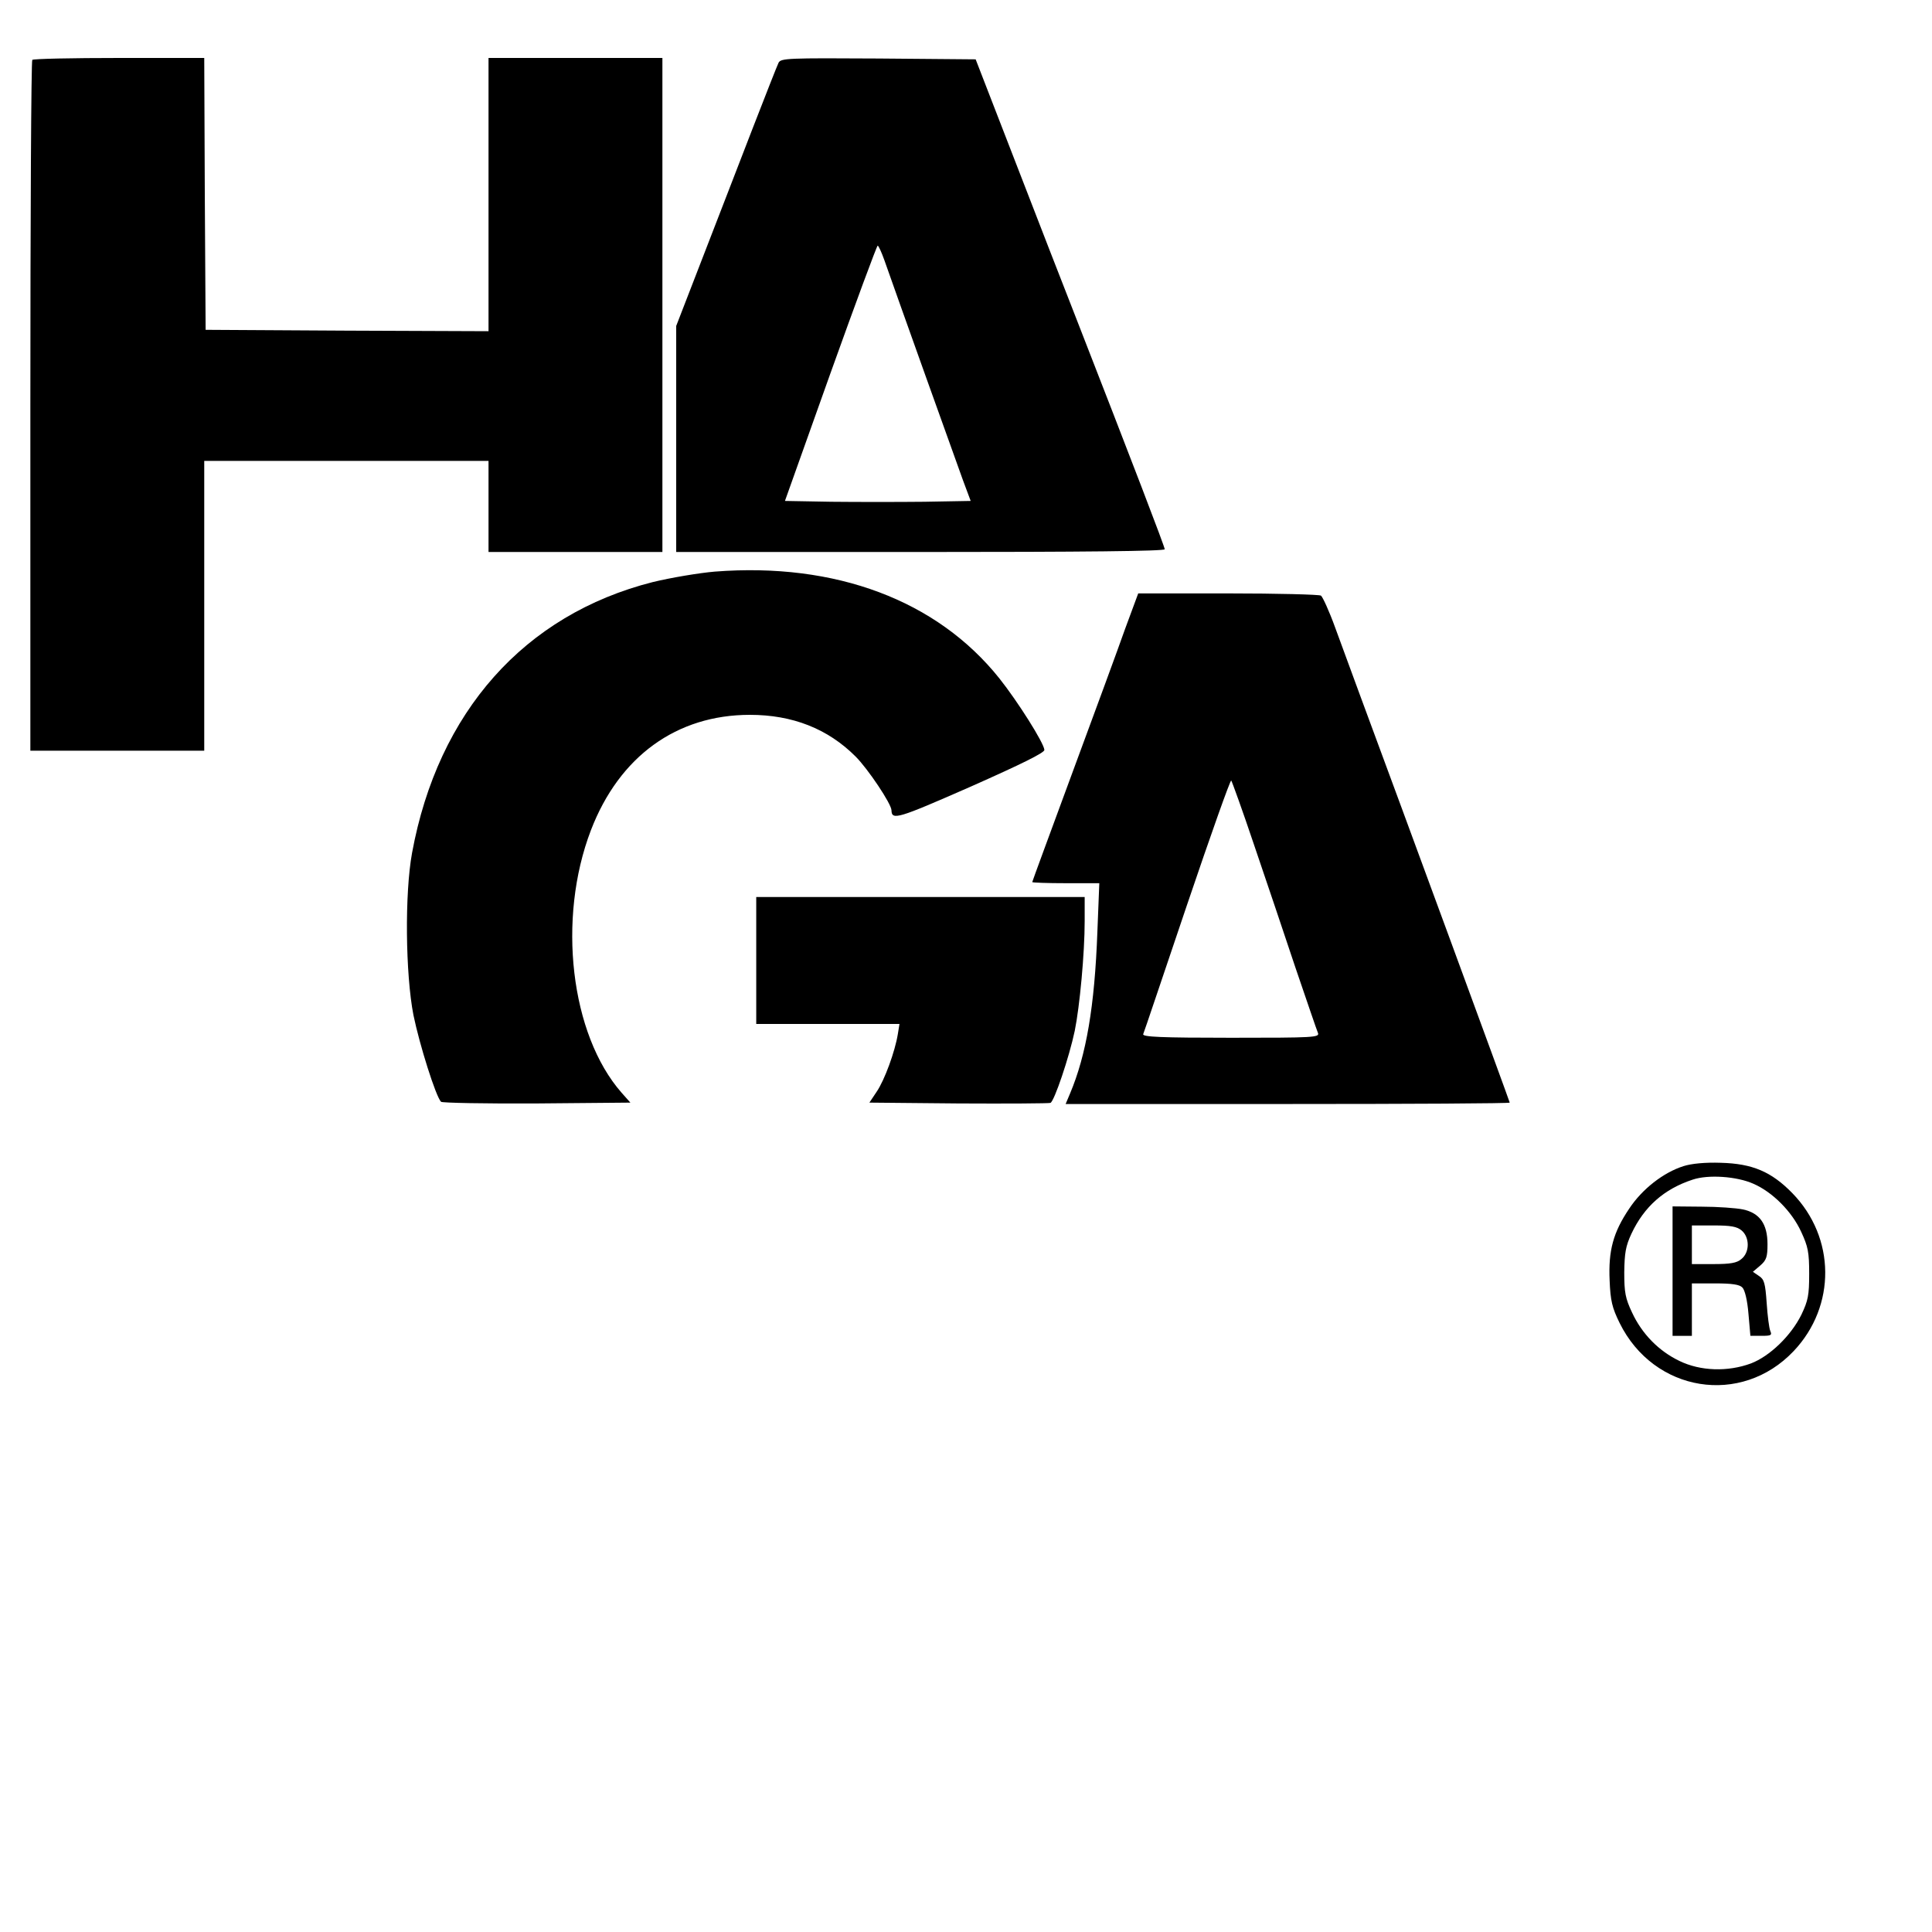
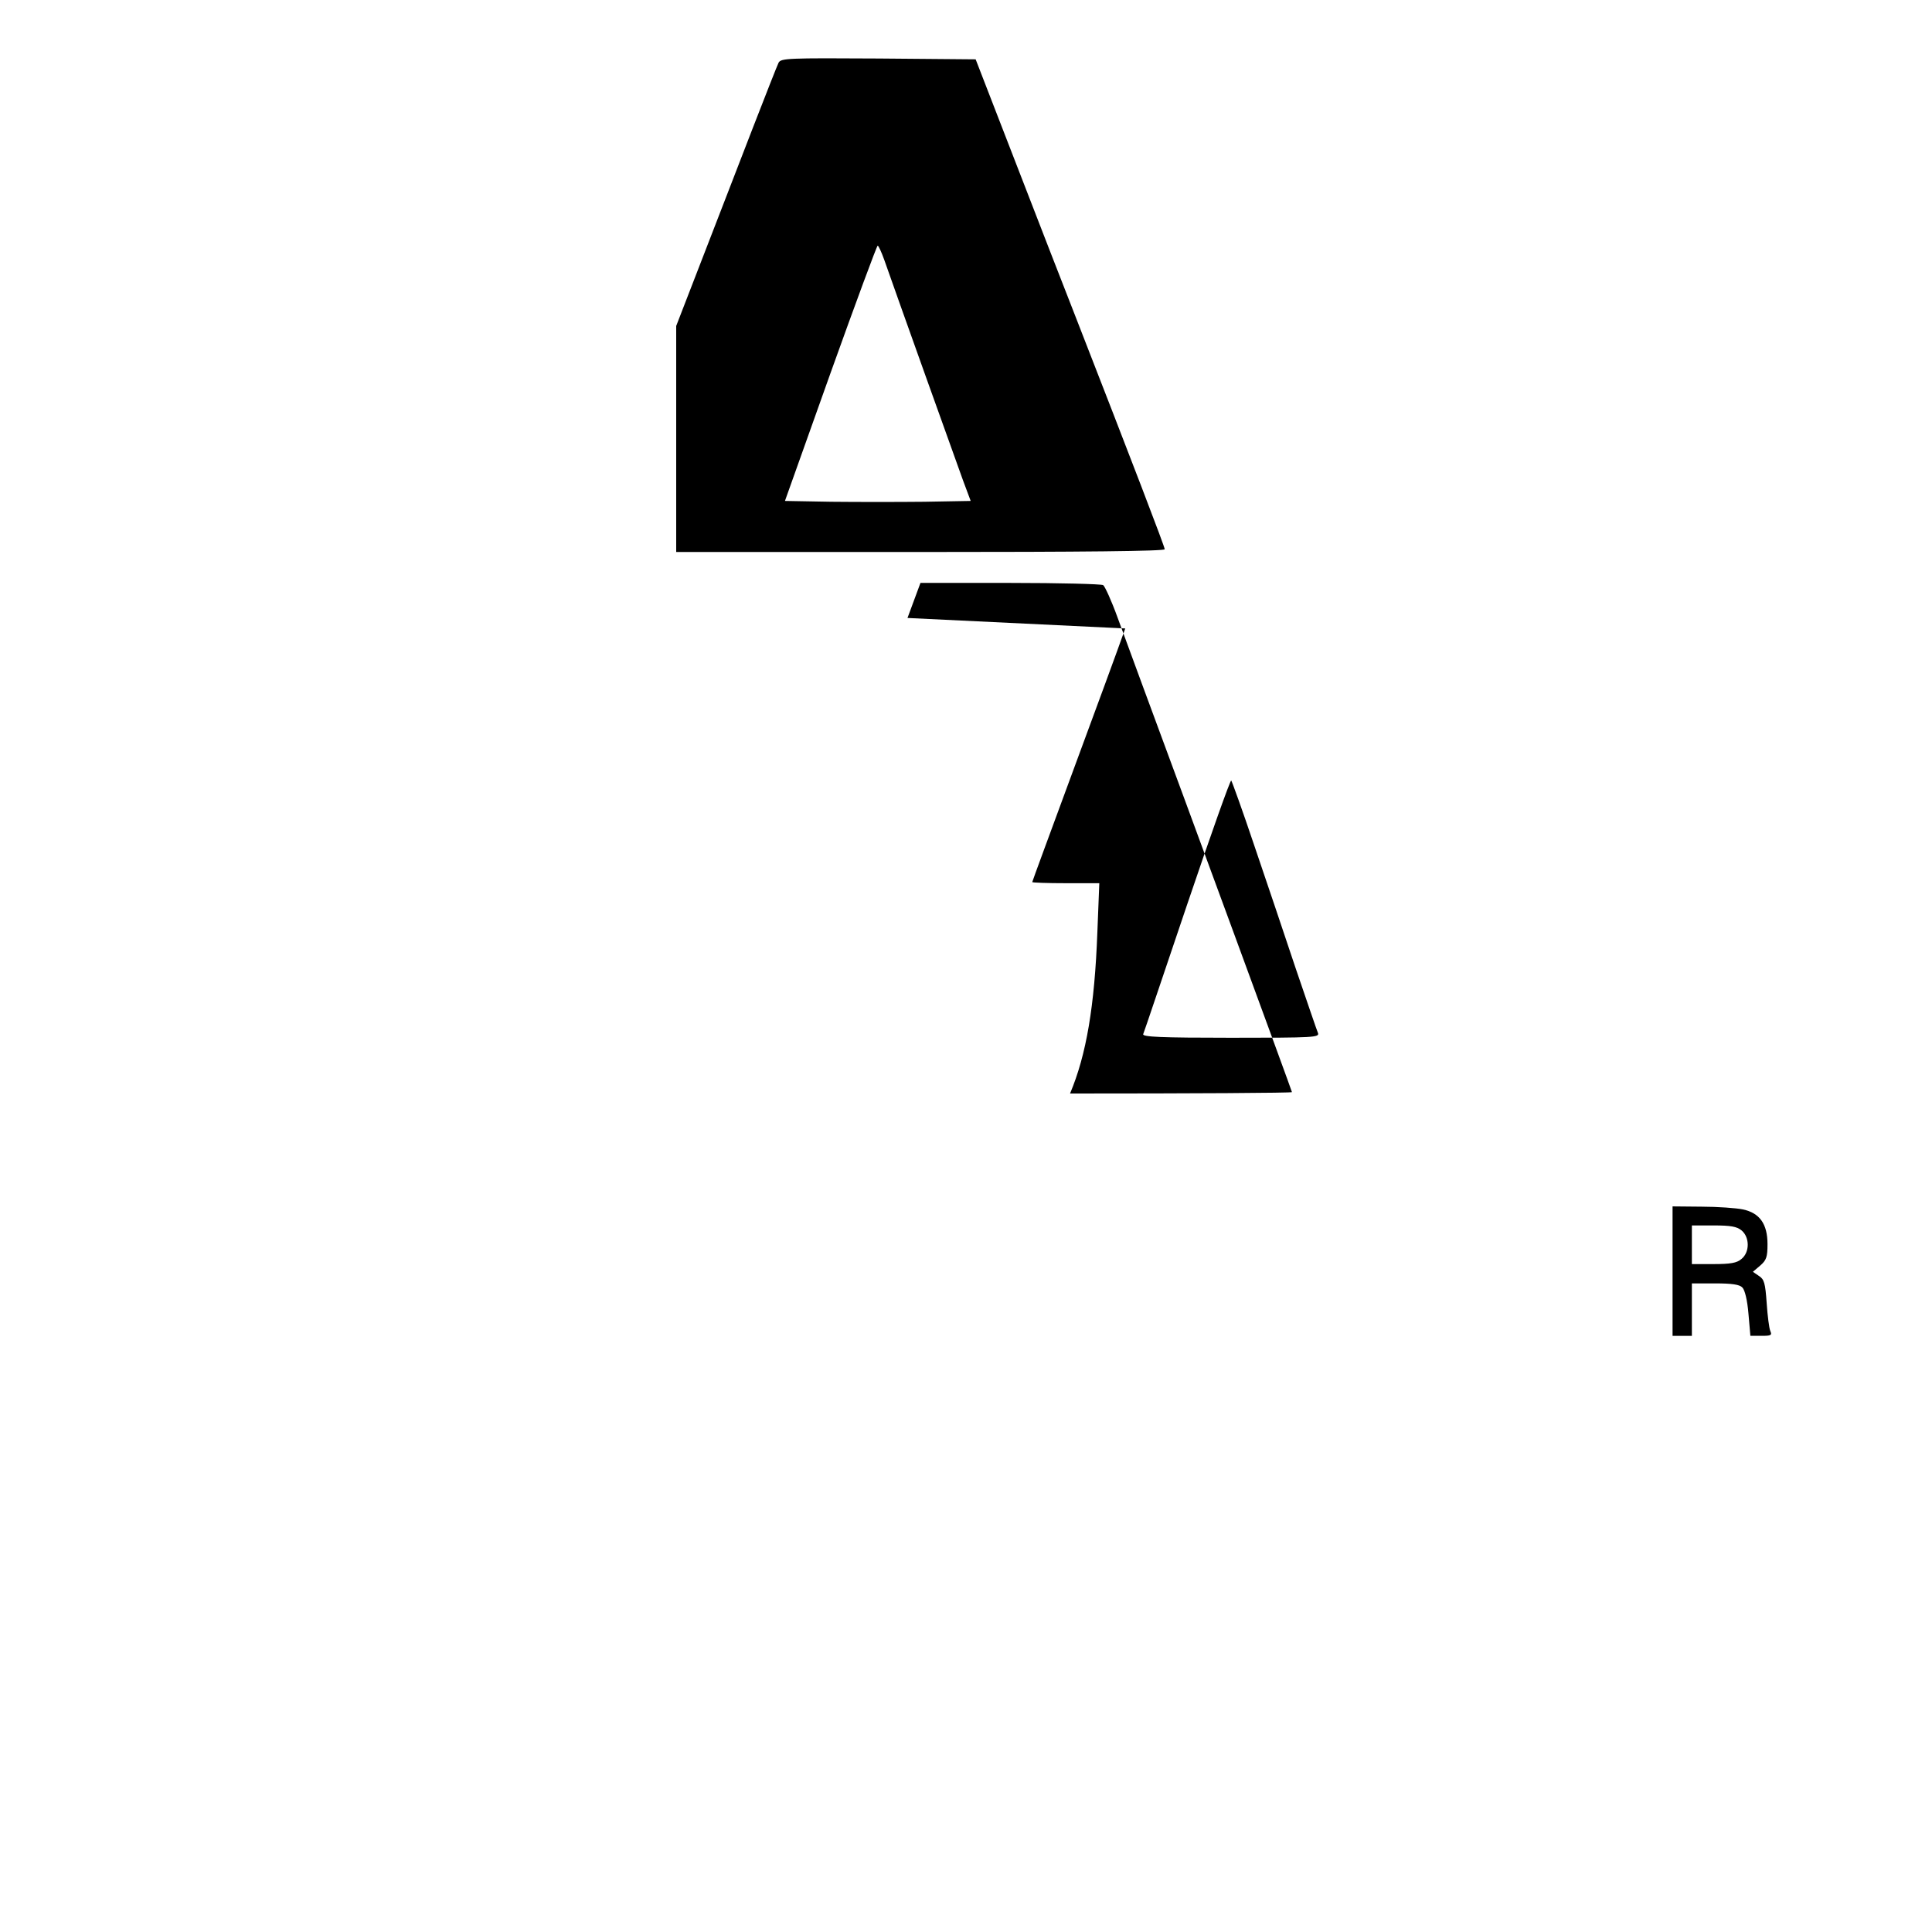
<svg xmlns="http://www.w3.org/2000/svg" version="1.0" width="700pt" height="700pt" viewBox="0 0 700 700" preserveAspectRatio="xMidYMid meet">
  <g transform="translate(0,700) scale(0.1,-0.1)" fill="#000000" stroke="none">
-     <path d="M117 6783 c-4 -3 -7 -568 -7 -1255 l0 -1248 315 0 315 0 0 525 0 525 515 0 515 0 0 -165 0 -165 315 0 315 0 0 895 0 895 -315 0 -315 0 0 -495 0 -495 -512 2 -513 3 -3 493 -2 492 -308 0 c-170 0 -312 -3 -315 -7z" />
    <path d="M2821 6773 c-5 -10 -47 -117 -94 -238 -47 -121 -128 -332 -181 -468 l-96 -248 0 -409 0 -410 885 0 c593 0 885 3 885 10 0 9 -117 314 -324 845 -63 160 -93 239 -268 690 l-93 240 -352 3 c-328 2 -353 1 -362 -15z m383 -715 c49 -140 261 -732 285 -798 l28 -75 -168 -3 c-93 -1 -245 -1 -337 0 l-168 3 165 463 c91 254 168 462 171 462 3 0 14 -24 24 -52z" />
-     <path d="M2590 4929 c-58 -5 -159 -22 -225 -38 -465 -118 -778 -470 -872 -981 -27 -147 -24 -439 5 -588 22 -107 81 -295 100 -314 4 -4 161 -7 347 -6 l339 3 -32 36 c-185 211 -234 630 -111 951 103 268 311 418 576 418 154 0 282 -50 383 -151 45 -45 130 -172 130 -195 1 -37 23 -30 285 85 187 83 270 124 269 134 -2 26 -97 176 -163 259 -226 283 -593 421 -1031 387z" />
-     <path d="M4077 4723 c-25 -71 -111 -305 -191 -521 -80 -217 -146 -396 -146 -398 0 -2 55 -4 122 -4 l121 0 -7 -177 c-10 -269 -40 -445 -99 -585 l-16 -38 805 0 c442 0 804 2 804 5 0 4 -387 1057 -542 1475 -27 74 -68 185 -90 245 -22 61 -46 113 -52 117 -6 4 -158 8 -337 8 l-325 0 -47 -127z m467 -785 c42 -124 110 -324 150 -445 41 -120 77 -226 81 -235 7 -17 -12 -18 -315 -18 -253 0 -321 3 -318 13 3 6 74 218 159 469 85 251 157 454 160 450 3 -4 41 -109 83 -234z" />
-     <path d="M2740 3520 l0 -230 259 0 260 0 -6 -37 c-10 -62 -48 -167 -77 -209 l-26 -39 322 -3 c178 -1 328 0 334 2 14 6 68 166 88 261 18 88 36 281 36 398 l0 87 -595 0 -595 0 0 -230z" />
-     <path d="M6100 2775 c-73 -23 -150 -83 -197 -154 -58 -86 -76 -152 -71 -261 3 -73 9 -98 36 -153 124 -252 441 -303 631 -102 154 163 152 411 -5 572 -76 78 -145 107 -259 110 -57 2 -107 -3 -135 -12z m253 -64 c69 -30 139 -100 173 -174 25 -54 29 -74 29 -152 0 -79 -4 -97 -28 -148 -38 -77 -115 -151 -183 -177 -84 -31 -183 -28 -259 9 -75 36 -136 98 -172 176 -24 51 -28 72 -28 145 1 70 5 95 26 140 46 98 118 162 222 196 56 19 160 12 220 -15z" />
+     <path d="M4077 4723 c-25 -71 -111 -305 -191 -521 -80 -217 -146 -396 -146 -398 0 -2 55 -4 122 -4 l121 0 -7 -177 c-10 -269 -40 -445 -99 -585 c442 0 804 2 804 5 0 4 -387 1057 -542 1475 -27 74 -68 185 -90 245 -22 61 -46 113 -52 117 -6 4 -158 8 -337 8 l-325 0 -47 -127z m467 -785 c42 -124 110 -324 150 -445 41 -120 77 -226 81 -235 7 -17 -12 -18 -315 -18 -253 0 -321 3 -318 13 3 6 74 218 159 469 85 251 157 454 160 450 3 -4 41 -109 83 -234z" />
    <path d="M6060 2394 l0 -234 35 0 35 0 0 95 0 95 84 0 c61 0 89 -4 99 -15 9 -9 18 -46 22 -95 l7 -80 40 0 c35 0 39 2 32 18 -4 9 -10 55 -13 101 -5 72 -9 86 -28 98 l-22 15 27 23 c22 19 26 31 26 77 0 73 -28 113 -89 126 -24 5 -92 10 -150 10 l-105 1 0 -235z m250 148 c30 -25 30 -80 -1 -104 -16 -14 -40 -18 -100 -18 l-79 0 0 70 0 70 79 0 c62 0 84 -4 101 -18z" />
  </g>
</svg>